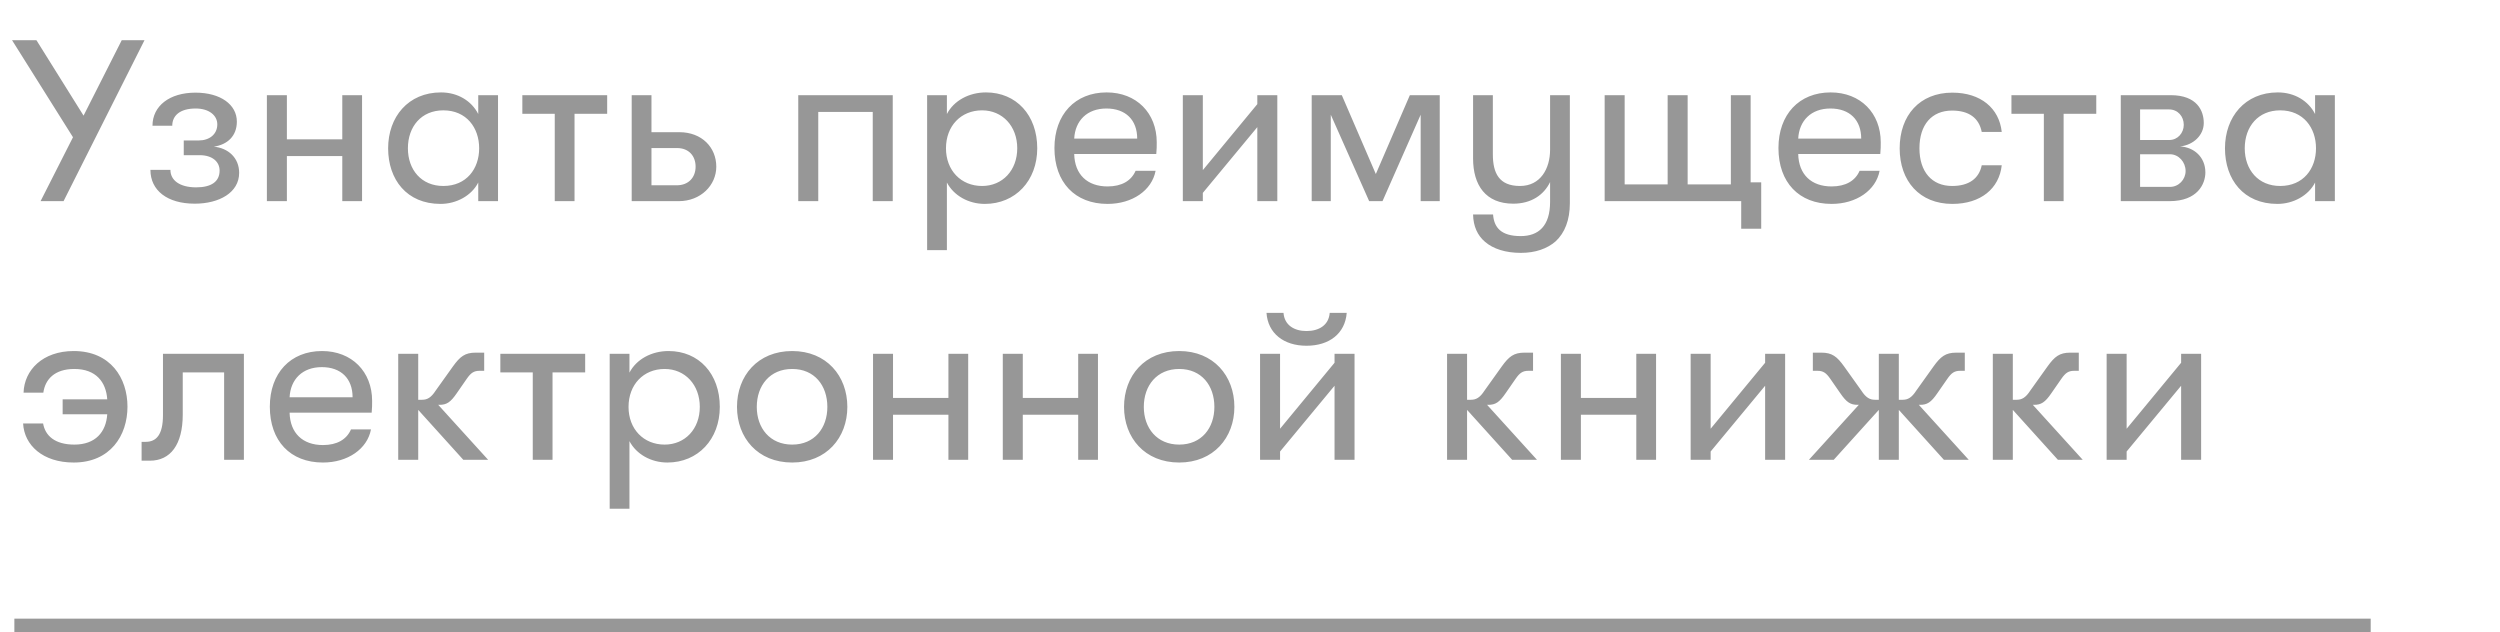
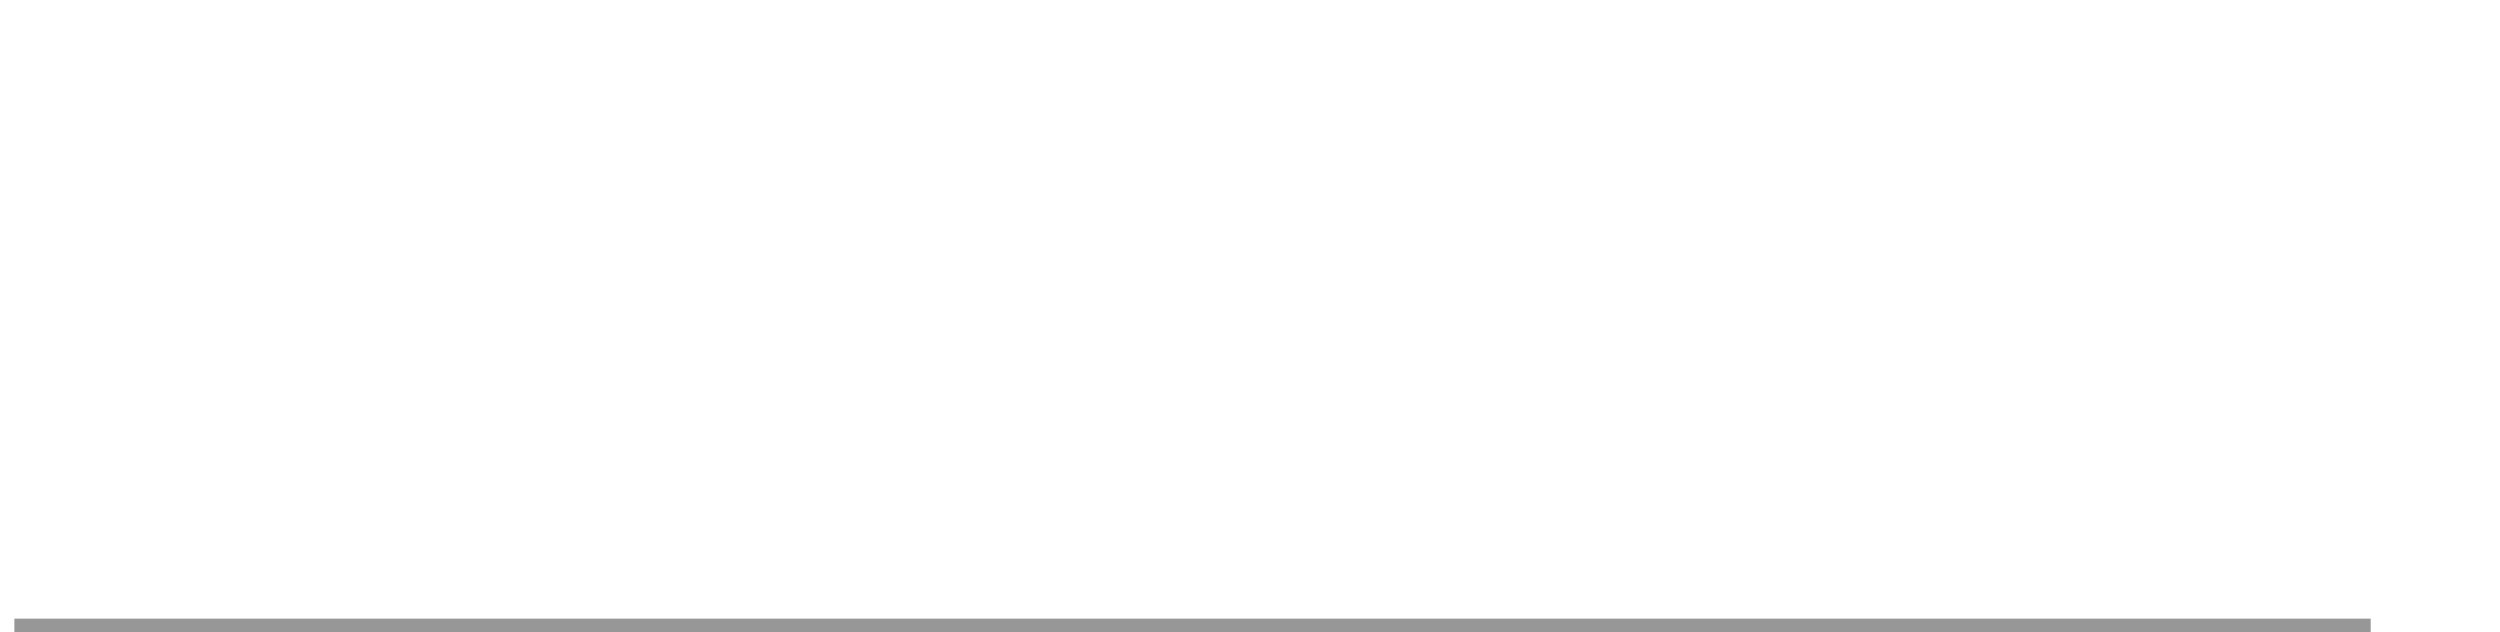
<svg xmlns="http://www.w3.org/2000/svg" width="174" height="44" viewBox="0 0 174 44" fill="none">
-   <path d="M8.472 2.8H10.056L4.424 14H2.824L5.08 9.552L0.84 2.8H2.536L5.816 8.048L8.472 2.8ZM11.861 11.824C11.861 12.544 12.501 13.04 13.652 13.04C14.709 13.04 15.284 12.64 15.284 11.872C15.284 11.264 14.789 10.8 13.893 10.8H12.789V9.776H13.829C14.581 9.776 15.124 9.344 15.124 8.656C15.124 8.032 14.549 7.552 13.62 7.552C12.501 7.552 11.989 8.064 11.989 8.752H10.613C10.613 7.376 11.796 6.448 13.604 6.448C15.348 6.448 16.485 7.28 16.485 8.464C16.485 9.456 15.845 10.064 14.884 10.208C15.877 10.304 16.645 10.976 16.645 12.032C16.645 13.408 15.252 14.176 13.556 14.176C11.636 14.176 10.469 13.248 10.469 11.824H11.861ZM18.575 14V6.624H19.967V9.696H23.823V6.624H25.199V14H23.823V10.864H19.967V14H18.575ZM30.662 14.192C28.31 14.192 27.014 12.496 27.014 10.32C27.014 8.144 28.406 6.432 30.694 6.432C31.862 6.432 32.822 7.024 33.286 7.936V6.624H34.662V14H33.286V12.704C32.822 13.616 31.766 14.192 30.662 14.192ZM30.854 12.944C32.47 12.944 33.35 11.744 33.35 10.32C33.35 8.896 32.47 7.68 30.854 7.68C29.334 7.68 28.39 8.8 28.39 10.32C28.39 11.824 29.334 12.944 30.854 12.944ZM42.259 6.624V7.92H39.987V14H38.611V7.92H36.355V6.624H42.259ZM43.966 6.624H45.342V9.2H47.278C48.862 9.2 49.854 10.272 49.854 11.6C49.854 12.896 48.766 14 47.246 14H43.966V6.624ZM45.342 10.304V12.896H47.102C47.934 12.896 48.414 12.336 48.414 11.6C48.414 10.864 47.95 10.304 47.118 10.304H45.342ZM62.135 14H60.743V7.792H56.951V14H55.559V6.624H62.135V14ZM68.624 6.432C70.736 6.432 72.192 8.016 72.192 10.32C72.192 12.576 70.672 14.192 68.544 14.192C67.408 14.192 66.384 13.616 65.904 12.704V17.408H64.528V6.624H65.904V7.936C66.384 7.008 67.44 6.432 68.624 6.432ZM68.352 12.944C69.776 12.944 70.8 11.856 70.8 10.32C70.8 8.784 69.776 7.68 68.352 7.68C66.88 7.68 65.84 8.768 65.84 10.32C65.84 11.856 66.88 12.944 68.352 12.944ZM80.509 9.904C80.509 10.176 80.509 10.384 80.477 10.72H74.765C74.797 12.144 75.677 12.976 77.085 12.976C78.061 12.976 78.733 12.592 79.037 11.888H80.429C80.173 13.248 78.813 14.192 77.085 14.192C74.813 14.192 73.389 12.688 73.389 10.304C73.389 7.968 74.829 6.432 77.021 6.432C79.101 6.432 80.509 7.872 80.509 9.904ZM74.765 9.648H79.149C79.149 8.352 78.349 7.552 77.005 7.552C75.661 7.552 74.829 8.4 74.765 9.648ZM87.509 8.848L83.717 13.424V14H82.325V6.624H83.717V11.84L87.509 7.248V6.624H88.901V14H87.509V8.848ZM91.294 14V6.624H93.39L95.758 12.112L98.126 6.624H100.206V14H98.878V7.984L96.222 14H95.294L92.622 7.984V14H91.294ZM107.886 6.624H109.262V14.144C109.262 15.312 108.91 16.208 108.27 16.8C107.678 17.312 106.862 17.6 105.854 17.6C104.798 17.6 103.934 17.328 103.358 16.832C102.83 16.384 102.542 15.744 102.526 14.928H103.918C103.982 15.824 104.462 16.432 105.838 16.432C107.086 16.432 107.886 15.728 107.886 14.048V12.672C107.454 13.568 106.574 14.176 105.326 14.176C103.406 14.176 102.526 12.896 102.526 11.024V6.624H103.902V10.736C103.902 12.048 104.334 12.944 105.79 12.944C107.214 12.944 107.886 11.744 107.886 10.416V6.624ZM121.844 12.688H122.58V15.92H121.188V14H111.684V6.624H113.076V12.832H116.068V6.624H117.46V12.832H120.468V6.624H121.844V12.688ZM130.9 9.904C130.9 10.176 130.9 10.384 130.868 10.72H125.156C125.188 12.144 126.068 12.976 127.476 12.976C128.452 12.976 129.124 12.592 129.428 11.888H130.82C130.564 13.248 129.204 14.192 127.476 14.192C125.204 14.192 123.78 12.688 123.78 10.304C123.78 7.968 125.22 6.432 127.412 6.432C129.492 6.432 130.9 7.872 130.9 9.904ZM125.156 9.648H129.54C129.54 8.352 128.74 7.552 127.396 7.552C126.052 7.552 125.22 8.4 125.156 9.648ZM135.881 14.192C133.609 14.192 132.217 12.608 132.217 10.32C132.217 8.032 133.609 6.448 135.881 6.448C137.865 6.448 139.145 7.536 139.321 9.184H137.929C137.737 8.208 137.033 7.696 135.865 7.696C134.457 7.696 133.593 8.672 133.593 10.32C133.593 11.952 134.457 12.944 135.865 12.944C137.033 12.944 137.737 12.432 137.929 11.504H139.321C139.145 13.12 137.865 14.192 135.881 14.192ZM145.9 6.624V7.92H143.628V14H142.252V7.92H139.996V6.624H145.9ZM147.606 6.624H151.078C152.934 6.624 153.382 7.728 153.382 8.56C153.382 9.408 152.662 10.096 151.734 10.192C152.694 10.24 153.494 10.928 153.494 12C153.494 12.8 152.95 14 150.998 14H147.606V6.624ZM150.982 9.744C151.574 9.744 151.99 9.248 151.99 8.688C151.99 8.096 151.574 7.616 150.966 7.616H148.95V9.744H150.982ZM148.95 10.736V13.008H151.03C151.638 13.008 152.118 12.496 152.118 11.904C152.118 11.28 151.638 10.736 151.03 10.736H148.95ZM158.506 14.192C156.154 14.192 154.858 12.496 154.858 10.32C154.858 8.144 156.25 6.432 158.538 6.432C159.706 6.432 160.666 7.024 161.13 7.936V6.624H162.506V14H161.13V12.704C160.666 13.616 159.61 14.192 158.506 14.192ZM158.698 12.944C160.314 12.944 161.194 11.744 161.194 10.32C161.194 8.896 160.314 7.68 158.698 7.68C157.178 7.68 156.234 8.8 156.234 10.32C156.234 11.824 157.178 12.944 158.698 12.944ZM3.016 27.328H1.64C1.688 25.76 2.968 24.432 5.128 24.432C7.704 24.432 8.872 26.32 8.872 28.304C8.872 30.32 7.672 32.192 5.128 32.192C2.984 32.192 1.688 30.992 1.608 29.472H3C3.144 30.32 3.816 30.944 5.176 30.944C6.648 30.944 7.384 30.064 7.464 28.832H4.36V27.792H7.464C7.384 26.592 6.68 25.68 5.176 25.68C3.784 25.68 3.144 26.416 3.016 27.328ZM9.855 30.752H10.143C10.879 30.752 11.343 30.256 11.343 28.896V24.624H16.975V32H15.599V25.92H12.719V28.848C12.719 30.96 11.855 32.064 10.431 32.064H9.855V30.752ZM25.9 27.904C25.9 28.176 25.9 28.384 25.868 28.72H20.156C20.188 30.144 21.068 30.976 22.476 30.976C23.452 30.976 24.124 30.592 24.428 29.888H25.82C25.564 31.248 24.204 32.192 22.476 32.192C20.204 32.192 18.78 30.688 18.78 28.304C18.78 25.968 20.22 24.432 22.412 24.432C24.492 24.432 25.9 25.872 25.9 27.904ZM20.156 27.648H24.54C24.54 26.352 23.74 25.552 22.396 25.552C21.052 25.552 20.22 26.4 20.156 27.648ZM33.972 32H32.244L29.108 28.528V32H27.716V24.624H29.108V27.824H29.38C29.732 27.824 30.004 27.68 30.324 27.184L31.524 25.504C32.02 24.816 32.356 24.544 33.108 24.544H33.7V25.808H33.38C32.98 25.808 32.772 25.952 32.484 26.368L31.796 27.36C31.348 28.016 31.076 28.176 30.58 28.176H30.5L33.972 32ZM40.728 24.624V25.92H38.456V32H37.08V25.92H34.824V24.624H40.728ZM46.53 24.432C48.642 24.432 50.098 26.016 50.098 28.32C50.098 30.576 48.578 32.192 46.45 32.192C45.314 32.192 44.29 31.616 43.81 30.704V35.408H42.434V24.624H43.81V25.936C44.29 25.008 45.346 24.432 46.53 24.432ZM46.258 30.944C47.682 30.944 48.706 29.856 48.706 28.32C48.706 26.784 47.682 25.68 46.258 25.68C44.786 25.68 43.746 26.768 43.746 28.32C43.746 29.856 44.786 30.944 46.258 30.944ZM55.136 32.192C52.736 32.192 51.295 30.464 51.295 28.32C51.295 26.16 52.736 24.432 55.136 24.432C57.52 24.432 58.975 26.16 58.975 28.32C58.975 30.464 57.52 32.192 55.136 32.192ZM55.136 30.944C56.688 30.944 57.584 29.792 57.584 28.32C57.584 26.832 56.688 25.68 55.136 25.68C53.584 25.68 52.672 26.832 52.672 28.32C52.672 29.792 53.584 30.944 55.136 30.944ZM60.763 32V24.624H62.154V27.696H66.01V24.624H67.386V32H66.01V28.864H62.154V32H60.763ZM69.794 32V24.624H71.186V27.696H75.042V24.624H76.418V32H75.042V28.864H71.186V32H69.794ZM82.073 32.192C79.673 32.192 78.233 30.464 78.233 28.32C78.233 26.16 79.673 24.432 82.073 24.432C84.457 24.432 85.913 26.16 85.913 28.32C85.913 30.464 84.457 32.192 82.073 32.192ZM82.073 30.944C83.625 30.944 84.521 29.792 84.521 28.32C84.521 26.832 83.625 25.68 82.073 25.68C80.521 25.68 79.609 26.832 79.609 28.32C79.609 29.792 80.521 30.944 82.073 30.944ZM90.932 24.064C89.348 24.064 88.244 23.2 88.148 21.776H89.332C89.396 22.624 90.068 23.04 90.932 23.04C91.812 23.04 92.484 22.624 92.548 21.776H93.732C93.62 23.216 92.516 24.064 90.932 24.064ZM92.884 26.848L89.092 31.424V32H87.7V24.624H89.092V29.84L92.884 25.248V24.624H94.276V32H92.884V26.848ZM106.972 32H105.244L102.108 28.528V32H100.716V24.624H102.108V27.824H102.38C102.732 27.824 103.004 27.68 103.324 27.184L104.524 25.504C105.02 24.816 105.356 24.544 106.108 24.544H106.7V25.808H106.38C105.98 25.808 105.772 25.952 105.484 26.368L104.796 27.36C104.348 28.016 104.076 28.176 103.58 28.176H103.5L106.972 32ZM108.638 32V24.624H110.03V27.696H113.886V24.624H115.262V32H113.886V28.864H110.03V32H108.638ZM122.853 26.848L119.061 31.424V32H117.669V24.624H119.061V29.84L122.853 25.248V24.624H124.245V32H122.853V26.848ZM137.022 32H135.294L132.158 28.528V32H130.766V28.528L127.63 32H125.902L129.374 28.176H129.294C128.798 28.176 128.526 28.016 128.078 27.36L127.39 26.368C127.102 25.952 126.894 25.808 126.493 25.808H126.174V24.544H126.766C127.518 24.544 127.854 24.816 128.35 25.504L129.549 27.184C129.87 27.68 130.141 27.824 130.494 27.824H130.766V24.624H132.158V27.824H132.43C132.782 27.824 133.054 27.68 133.374 27.184L134.574 25.504C135.07 24.816 135.406 24.544 136.158 24.544H136.75V25.808H136.43C136.03 25.808 135.822 25.952 135.534 26.368L134.845 27.36C134.398 28.016 134.126 28.176 133.63 28.176H133.55L137.022 32ZM144.956 32H143.228L140.092 28.528V32H138.7V24.624H140.092V27.824H140.364C140.716 27.824 140.988 27.68 141.308 27.184L142.508 25.504C143.004 24.816 143.34 24.544 144.092 24.544H144.684V25.808H144.364C143.964 25.808 143.756 25.952 143.468 26.368L142.78 27.36C142.332 28.016 142.06 28.176 141.564 28.176H141.484L144.956 32ZM151.806 26.848L148.014 31.424V32H146.622V24.624H148.014V29.84L151.806 25.248V24.624H153.198V32H151.806V26.848Z" fill="#979797" />
  <line x1="1" y1="43.529" x2="165" y2="43.529" stroke="#979797" stroke-width="0.943" />
</svg>